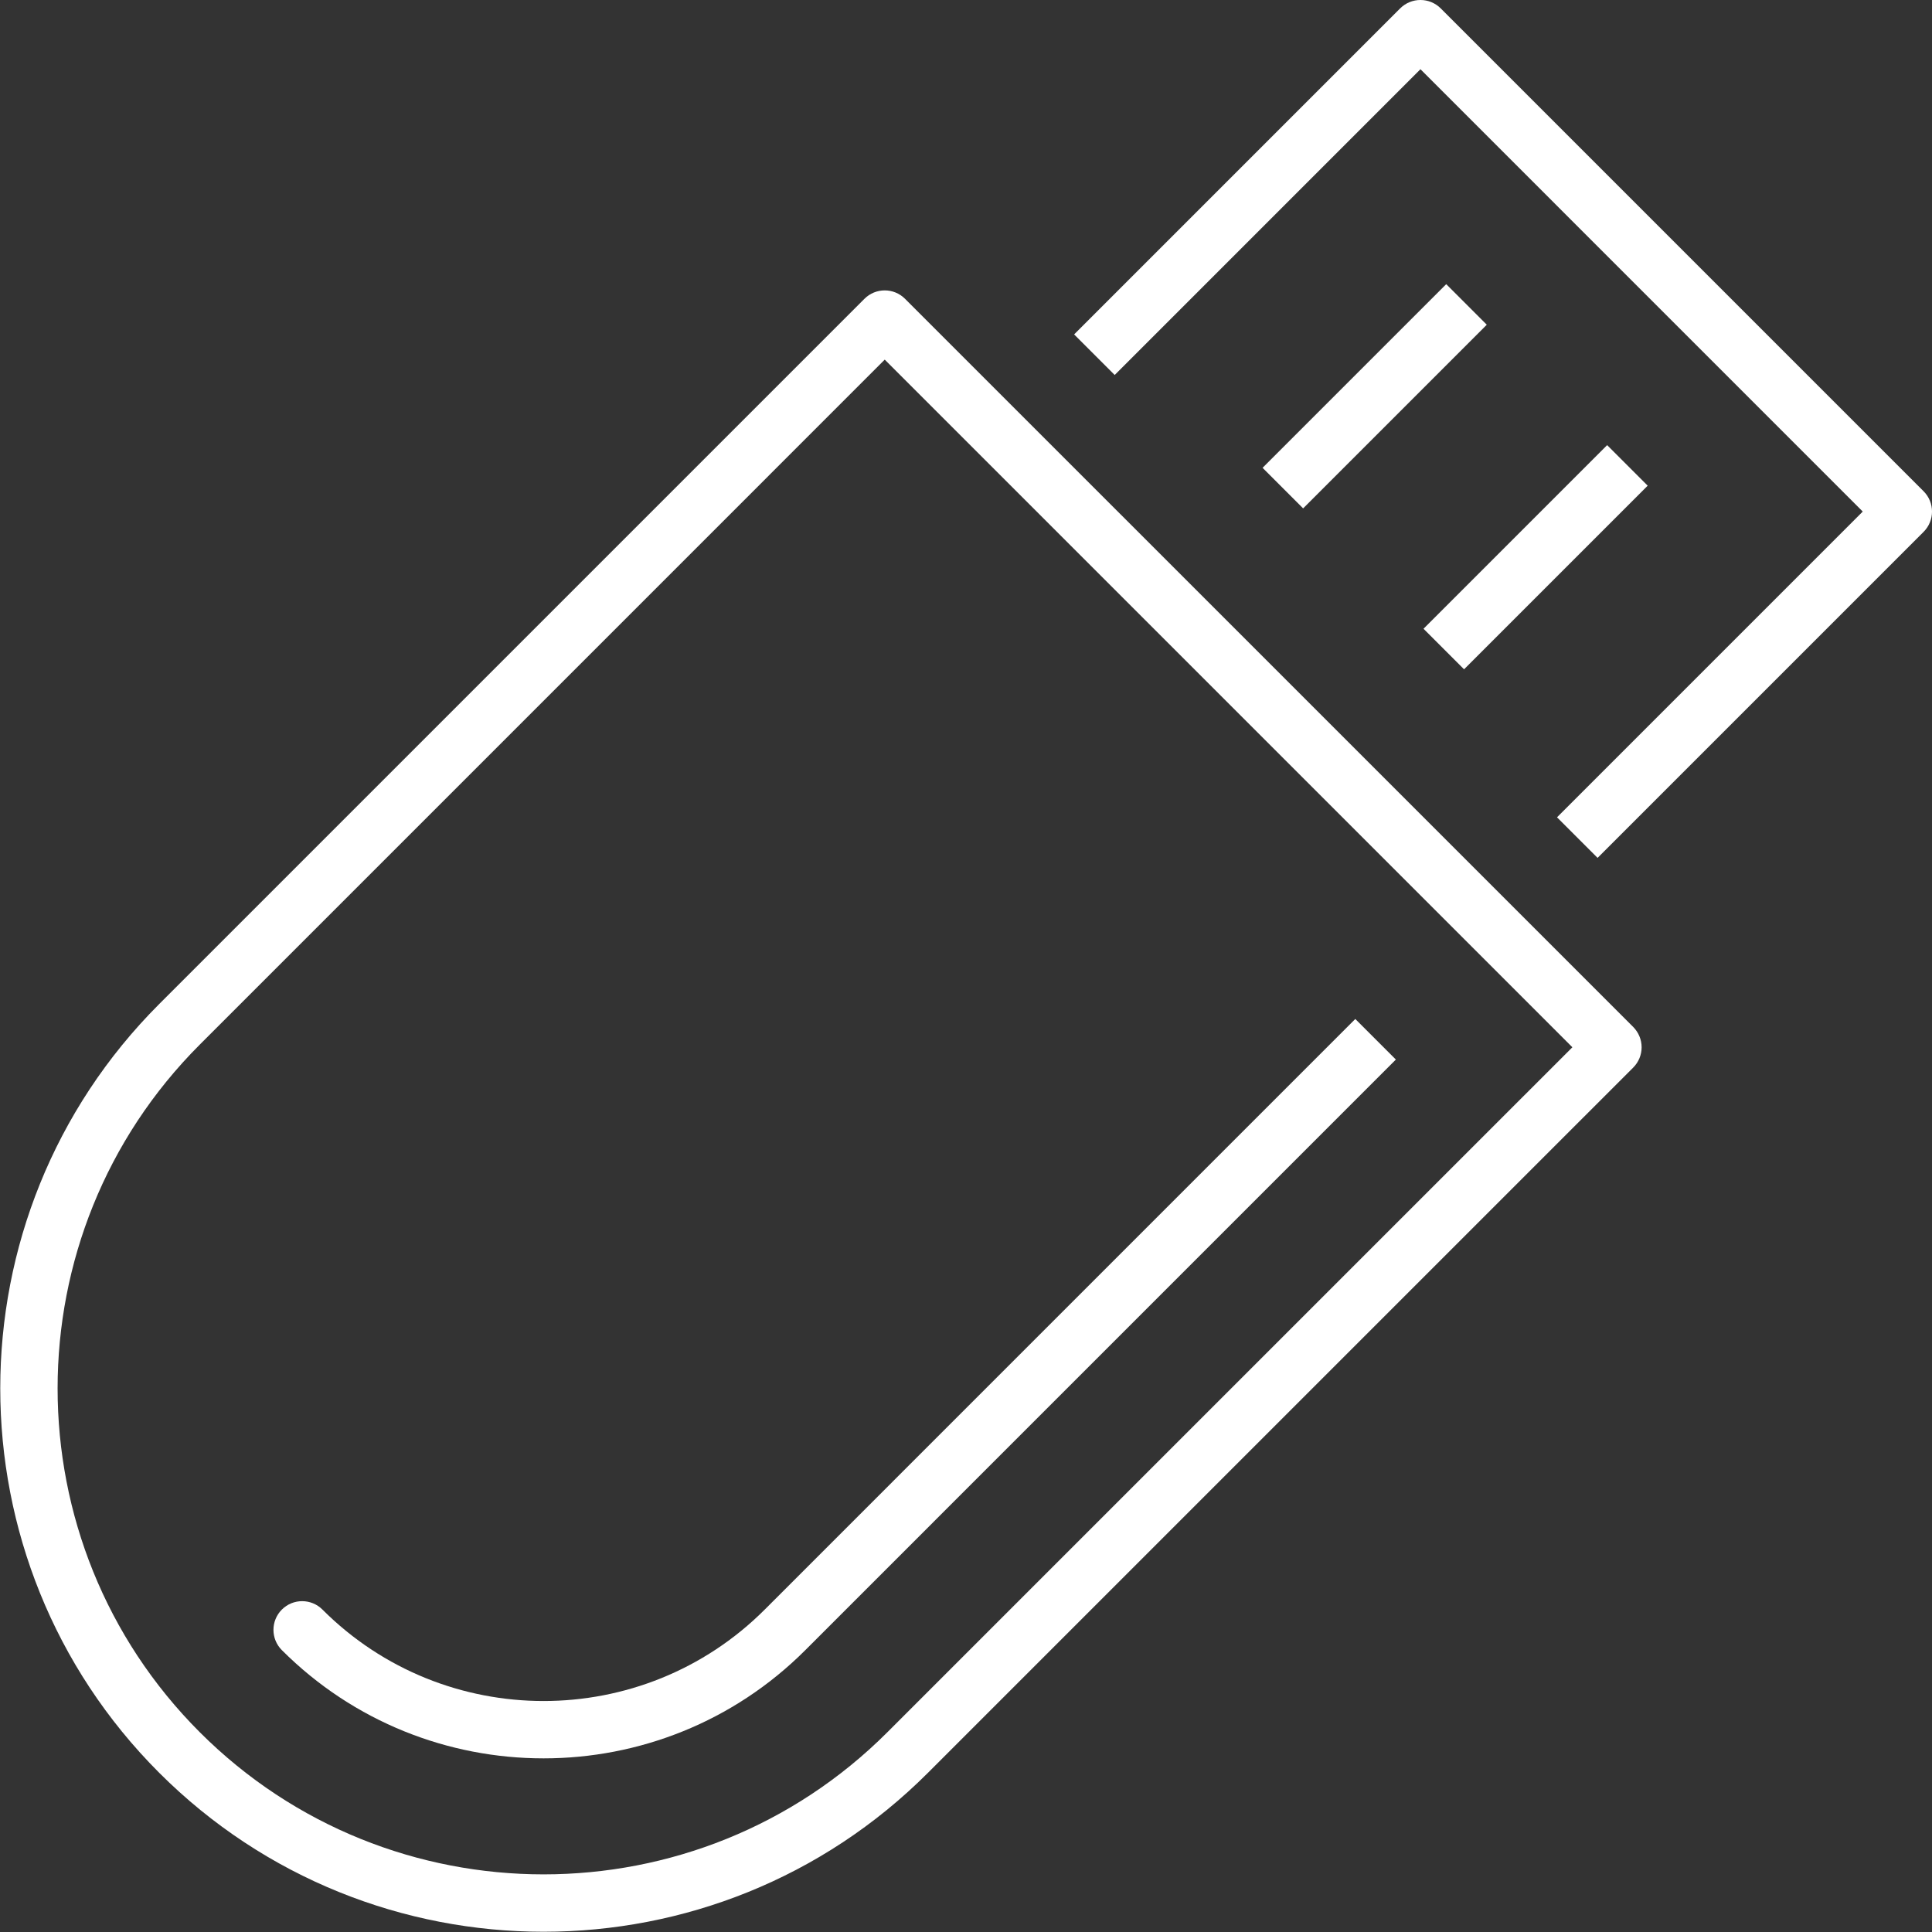
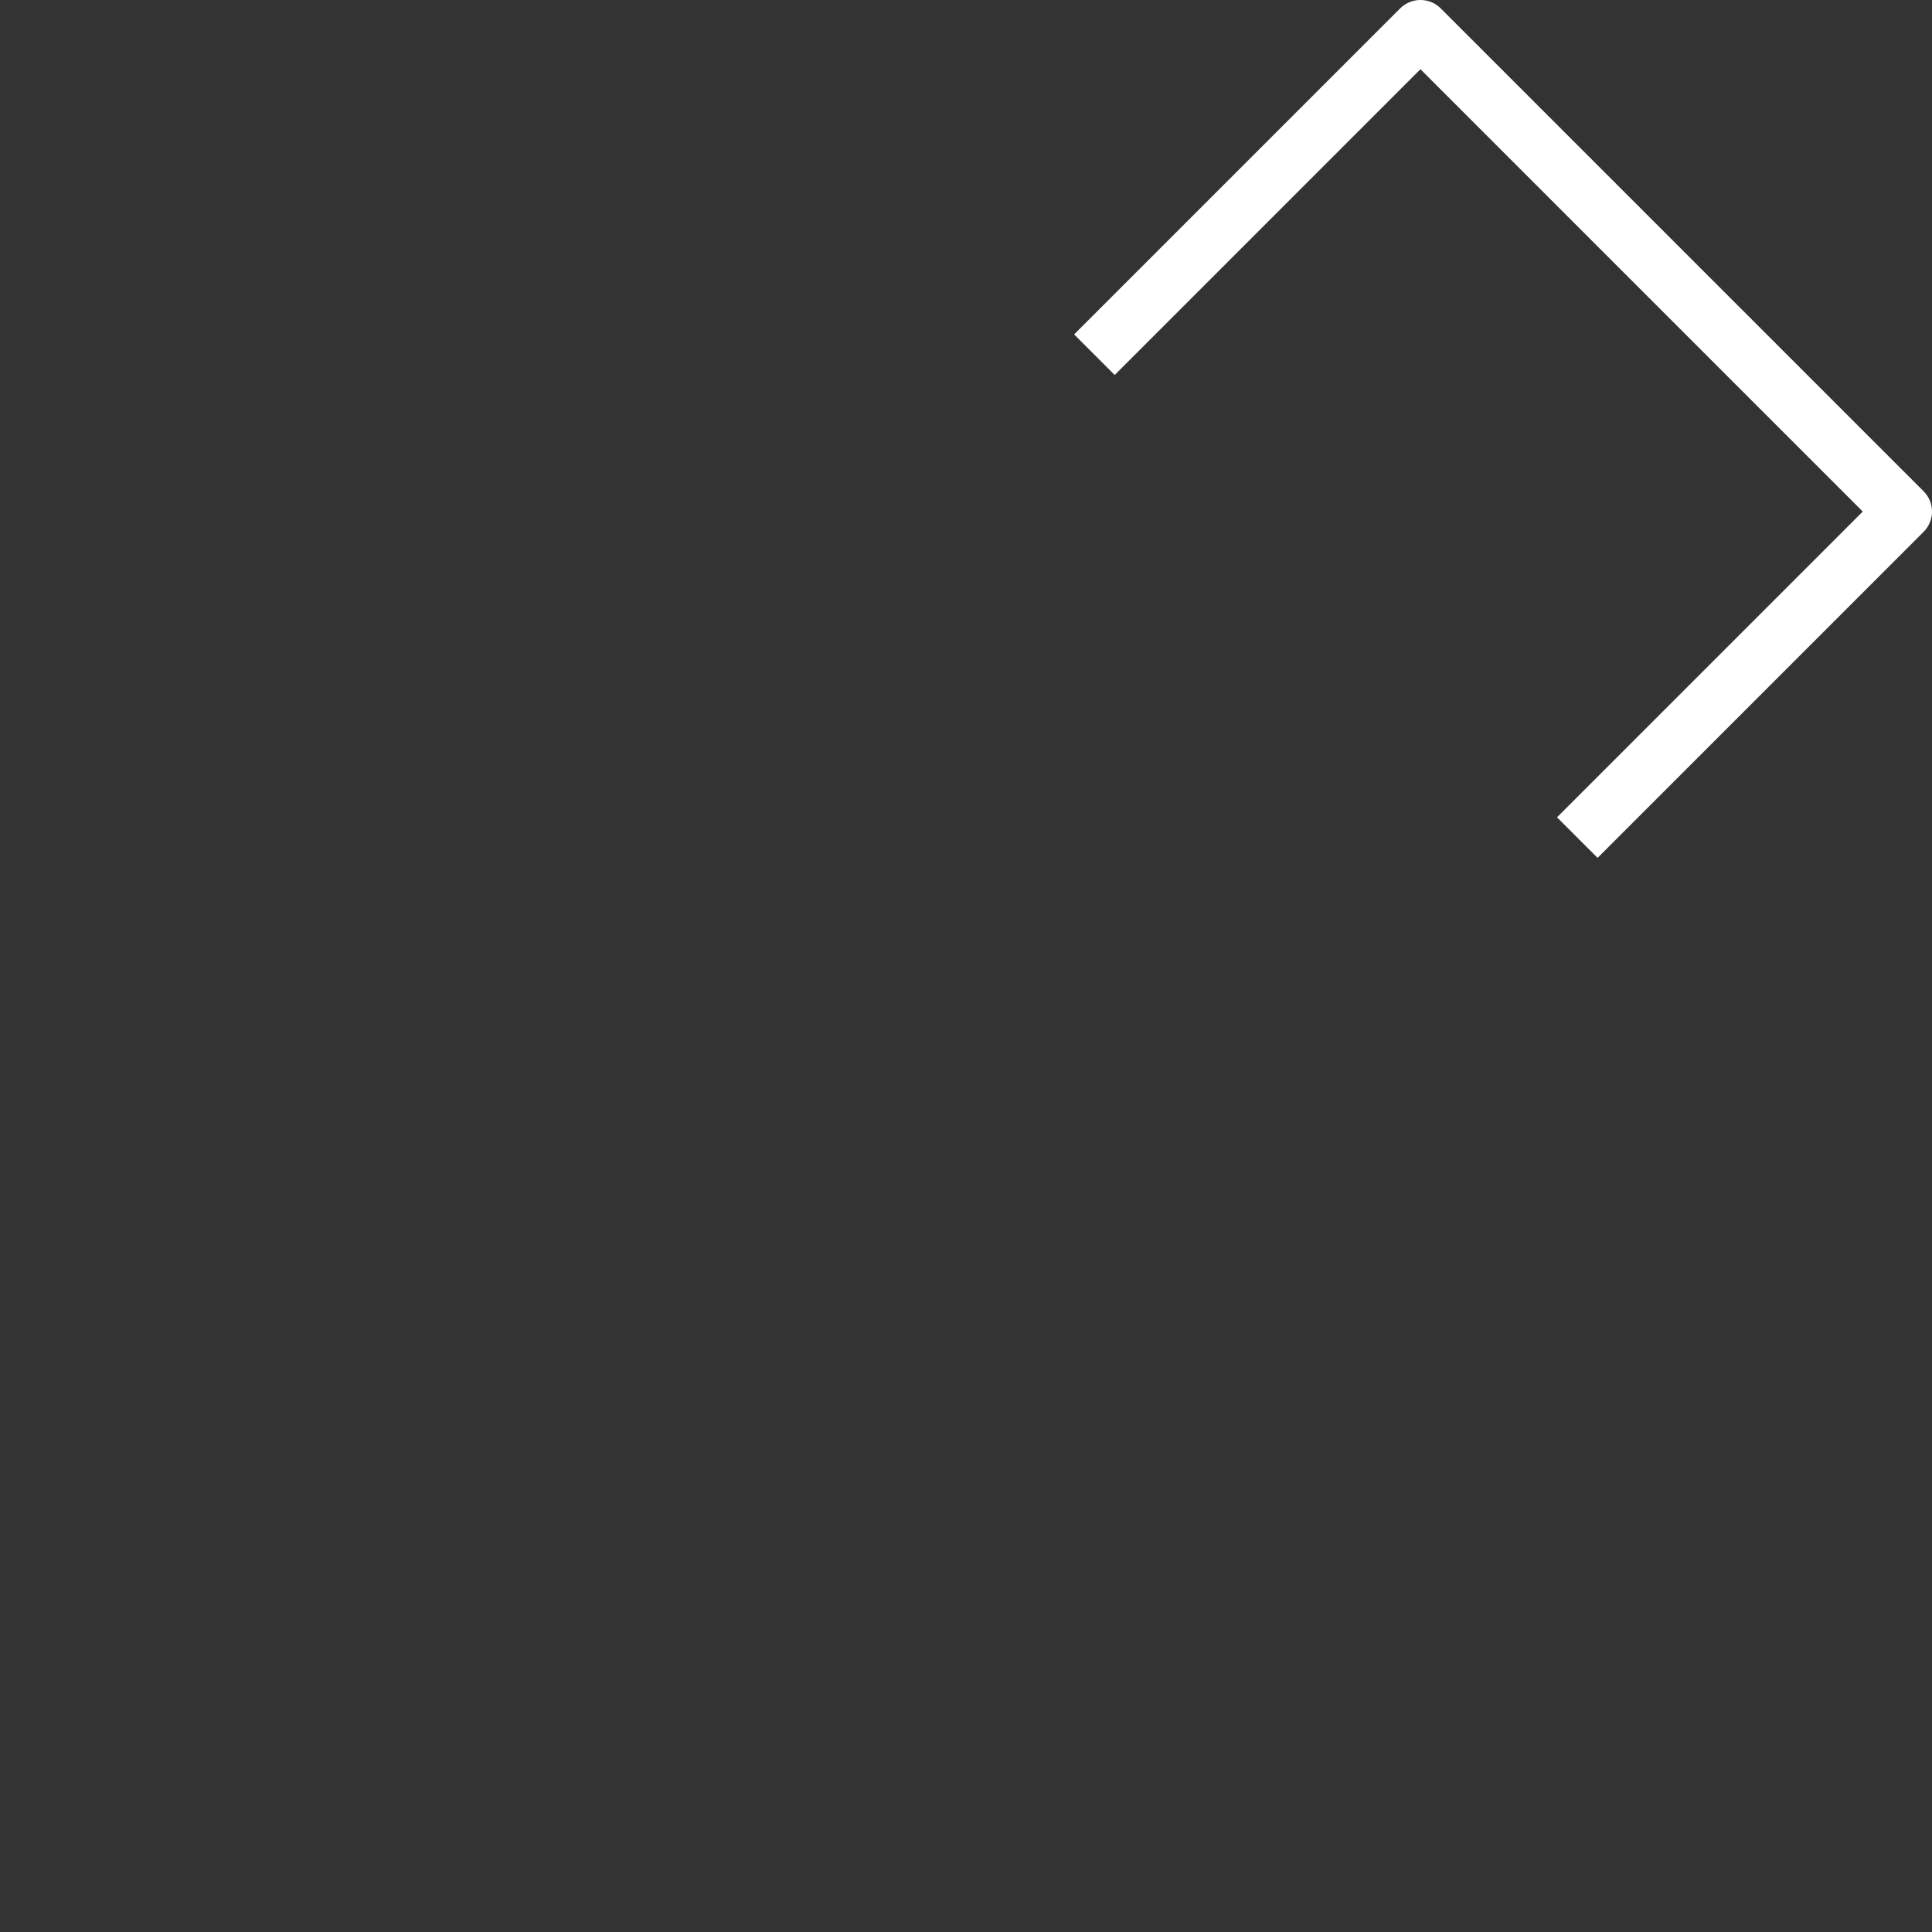
<svg xmlns="http://www.w3.org/2000/svg" version="1.1" id="Ebene_1" x="0px" y="0px" viewBox="0 0 64 64" enable-background="new 0 0 64 64" xml:space="preserve" width="50" height="50">
  <rect x="0" y="0" width="64" height="64" fill="#333333" stroke="none" />
  <style type="text/css">
    	.st1{fill:#FFFFFF;}
    </style>
  <g>
-     <rect class="st1" x="46.575" y="17.505" transform="matrix(0.707 -0.707 0.707 0.707 1.851 41.381)" width="8.604" height="1.9" />
-     <rect class="st1" x="41.242" y="12.173" transform="matrix(0.707 -0.707 0.707 0.707 4.06 36.049)" width="8.605" height="1.9" />
-     <path class="st1" d="M29.98,9.898c-0.371-0.371-0.973-0.371-1.344,0L5.274,33.26c-7.021,7.021-7.021,18.444,0,25.466   c3.511,3.51,8.122,5.266,12.733,5.266c4.611,0,9.223-1.756,12.733-5.266l23.363-23.362   c0.178-0.179,0.278-0.42,0.278-0.672s-0.101-0.493-0.278-0.672L29.98,9.898z M29.396,57.382   c-6.279,6.278-16.498,6.279-22.778,0c-6.28-6.28-6.28-16.498,0-22.778l22.69-22.691l22.779,22.779L29.396,57.382z   " />
    <path class="st1" d="M63.722,16.274L47.726,0.278c-0.371-0.371-0.973-0.371-1.344,0L35.582,11.078l1.344,1.344L47.054,2.293   l14.652,14.653L51.578,27.074l1.344,1.344l10.8-10.8C64.093,17.247,64.093,16.645,63.722,16.274z" />
-     <path class="st1" d="M10.681,53.319c-0.371-0.371-0.973-0.371-1.344,0s-0.371,0.973,0,1.344c2.391,2.39,5.53,3.585,8.67,3.585   c3.14,0,6.279-1.195,8.67-3.585l19.563-19.564l-1.344-1.344l-19.563,19.564   C21.293,57.358,14.72,57.358,10.681,53.319z" />
  </g>
</svg>